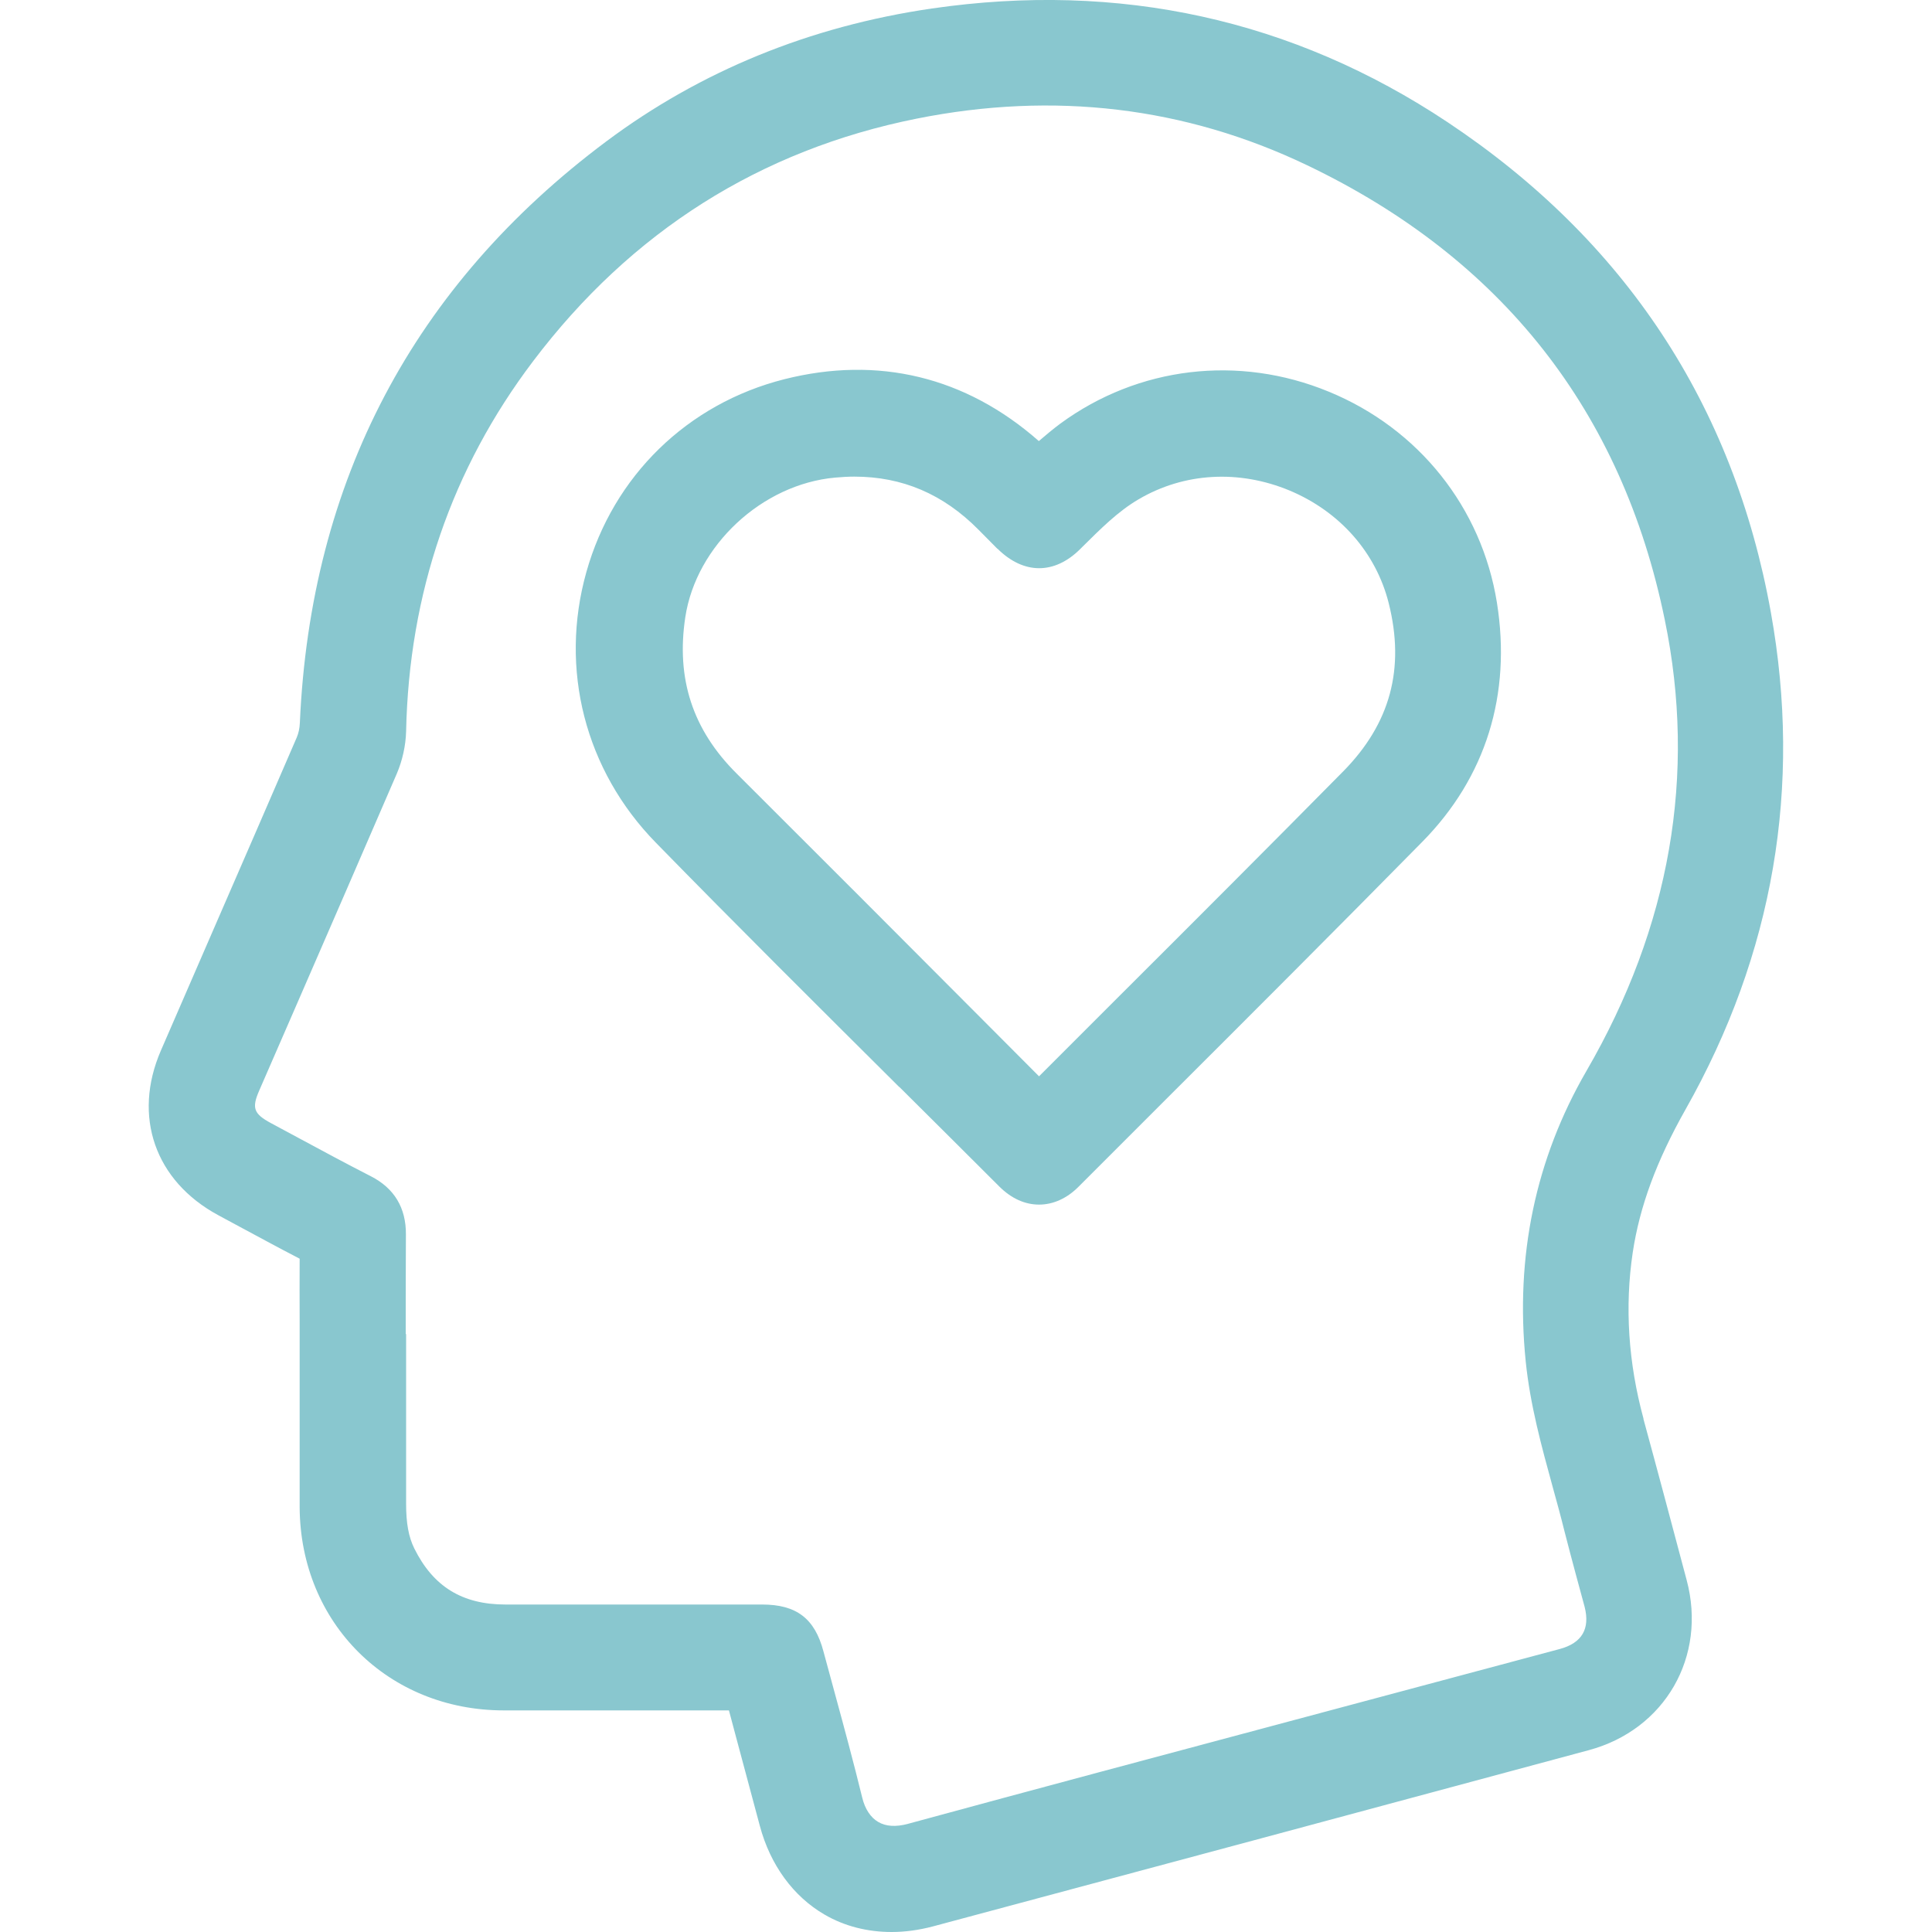
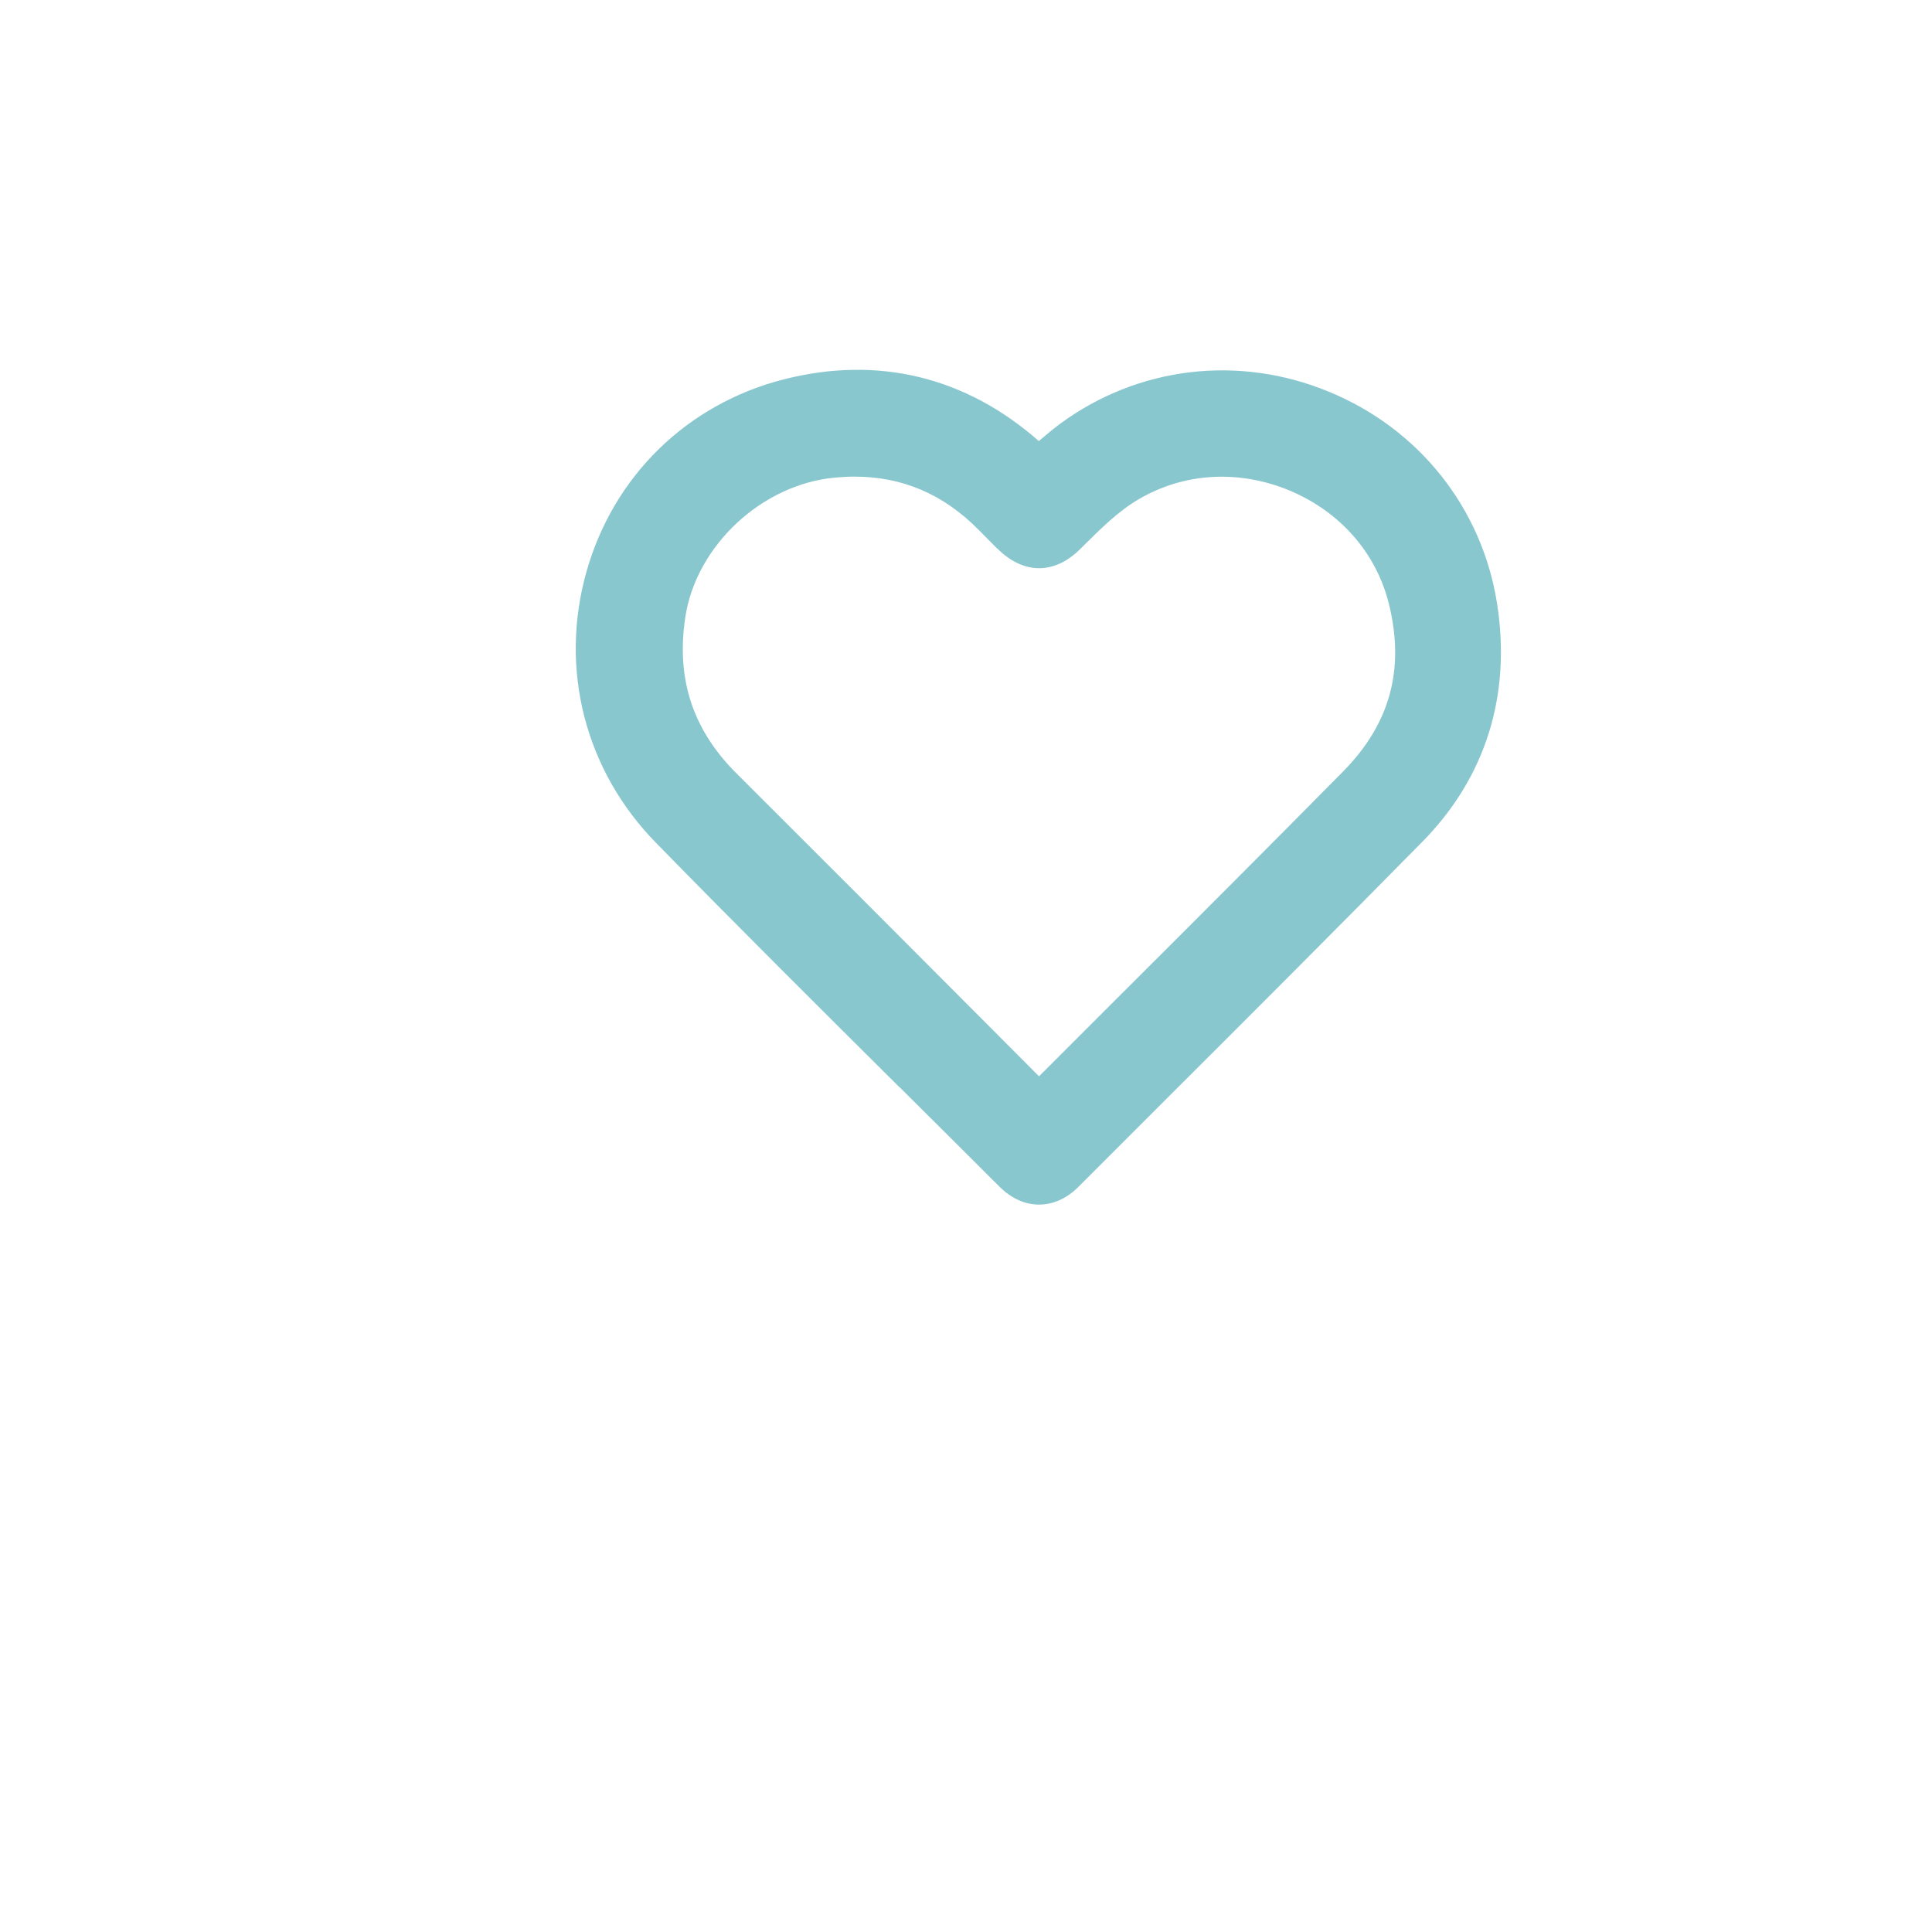
<svg xmlns="http://www.w3.org/2000/svg" id="Layer_1" data-name="Layer 1" viewBox="0 0 100 100">
  <defs>
    <style>
      .cls-1 {
        fill: #89c7cf;
      }
    </style>
  </defs>
-   <path class="cls-1" d="m85.07,73.44c-.79-2.9-.98-5.8-.56-8.61.36-2.39,1.23-4.74,2.73-7.4,4.56-8.06,6.04-16.72,4.42-25.73-1.93-10.75-7.57-19.28-16.74-25.38C66.92,1,57.94-.97,48.23.44c-6.31.92-11.98,3.24-16.85,6.88-9.98,7.46-15.31,17.59-15.86,30.1-.01.27-.07.54-.16.75-1.39,3.22-2.79,6.44-4.19,9.66l-2.84,6.54c-1.48,3.41-.31,6.76,2.97,8.53l.89.48c1.1.59,2.2,1.19,3.32,1.77-.01,1.08,0,2.16,0,3.24v1.29s0,2.77,0,2.77c0,1.85,0,3.7,0,5.56.03,6,4.58,10.52,10.57,10.52h11.65l.33,1.24c.42,1.58.85,3.16,1.27,4.74.54,2.02,1.73,3.65,3.35,4.59,1.03.6,2.22.9,3.47.9.7,0,1.42-.1,2.14-.29,11.31-3.03,22.63-6.07,33.94-9.12,3.95-1.06,6.13-4.85,5.07-8.81-.74-2.78-1.48-5.57-2.24-8.35Zm-64.07-4.4c0-1.71,0-3.43.01-5.14.01-1.38-.6-2.4-1.82-3.02-1.25-.64-2.48-1.3-3.72-1.97l-1.45-.78c-.89-.48-1-.78-.6-1.69l1.75-4.02c1.79-4.12,3.59-8.25,5.37-12.38.29-.68.46-1.45.48-2.18.15-7.15,2.36-13.6,6.57-19.16,5.08-6.72,11.76-10.94,19.86-12.56,7.1-1.42,13.89-.61,20.2,2.41,10.08,4.82,16.31,12.74,18.52,23.54,1.65,8.01.28,15.87-4.06,23.35-2.63,4.54-3.69,9.59-3.14,15.02.23,2.26.82,4.4,1.39,6.48.21.76.42,1.52.61,2.29.19.76.4,1.52.6,2.28.15.55.3,1.11.45,1.66.29,1.14-.14,1.87-1.28,2.18l-14.02,3.75c-6.58,1.76-13.15,3.51-19.72,5.3-.62.17-1.15.14-1.55-.1-.39-.23-.68-.67-.82-1.25-.44-1.8-.93-3.61-1.41-5.37-.2-.74-.4-1.48-.6-2.21-.45-1.7-1.4-2.42-3.17-2.42-2.43,0-4.86,0-7.29,0-2,0-3.99,0-5.99,0h0c-2.25,0-3.75-.93-4.73-2.91-.29-.59-.42-1.3-.42-2.3,0-1.56,0-3.11,0-4.67v-4.11Z" />
  <path class="cls-1" d="m46.55,56.26c1.72,1.71,3.45,3.43,5.17,5.15.63.63,1.34.94,2.06.94s1.44-.31,2.06-.94l4.52-4.52c4.36-4.35,8.86-8.85,13.26-13.32,3.29-3.34,4.62-7.62,3.86-12.38-.79-4.92-4.05-9.01-8.71-10.92-4.66-1.92-9.85-1.3-13.88,1.65-.39.29-.76.6-1.12.91-3.78-3.33-8.32-4.43-13.18-3.2-5.01,1.27-8.84,5-10.24,9.98-1.41,5.02-.07,10.26,3.6,14.01,4.16,4.26,8.45,8.52,12.59,12.64Zm5.08-27.86c1.35,1.34,2.95,1.35,4.29.01l.08-.08c.96-.95,1.86-1.86,2.94-2.49,2.35-1.38,5.19-1.54,7.81-.45,2.6,1.09,4.47,3.21,5.13,5.83.85,3.39.08,6.23-2.35,8.7-3.92,3.97-7.87,7.92-11.82,11.86l-3.93,3.93-2.92-2.93c-4.24-4.26-8.49-8.51-12.74-12.75-2.27-2.26-3.13-4.9-2.65-8.08.56-3.71,3.97-6.89,7.76-7.23.34-.03.67-.05.99-.05,2.48,0,4.6.9,6.43,2.75l.97.98Z" />
</svg>